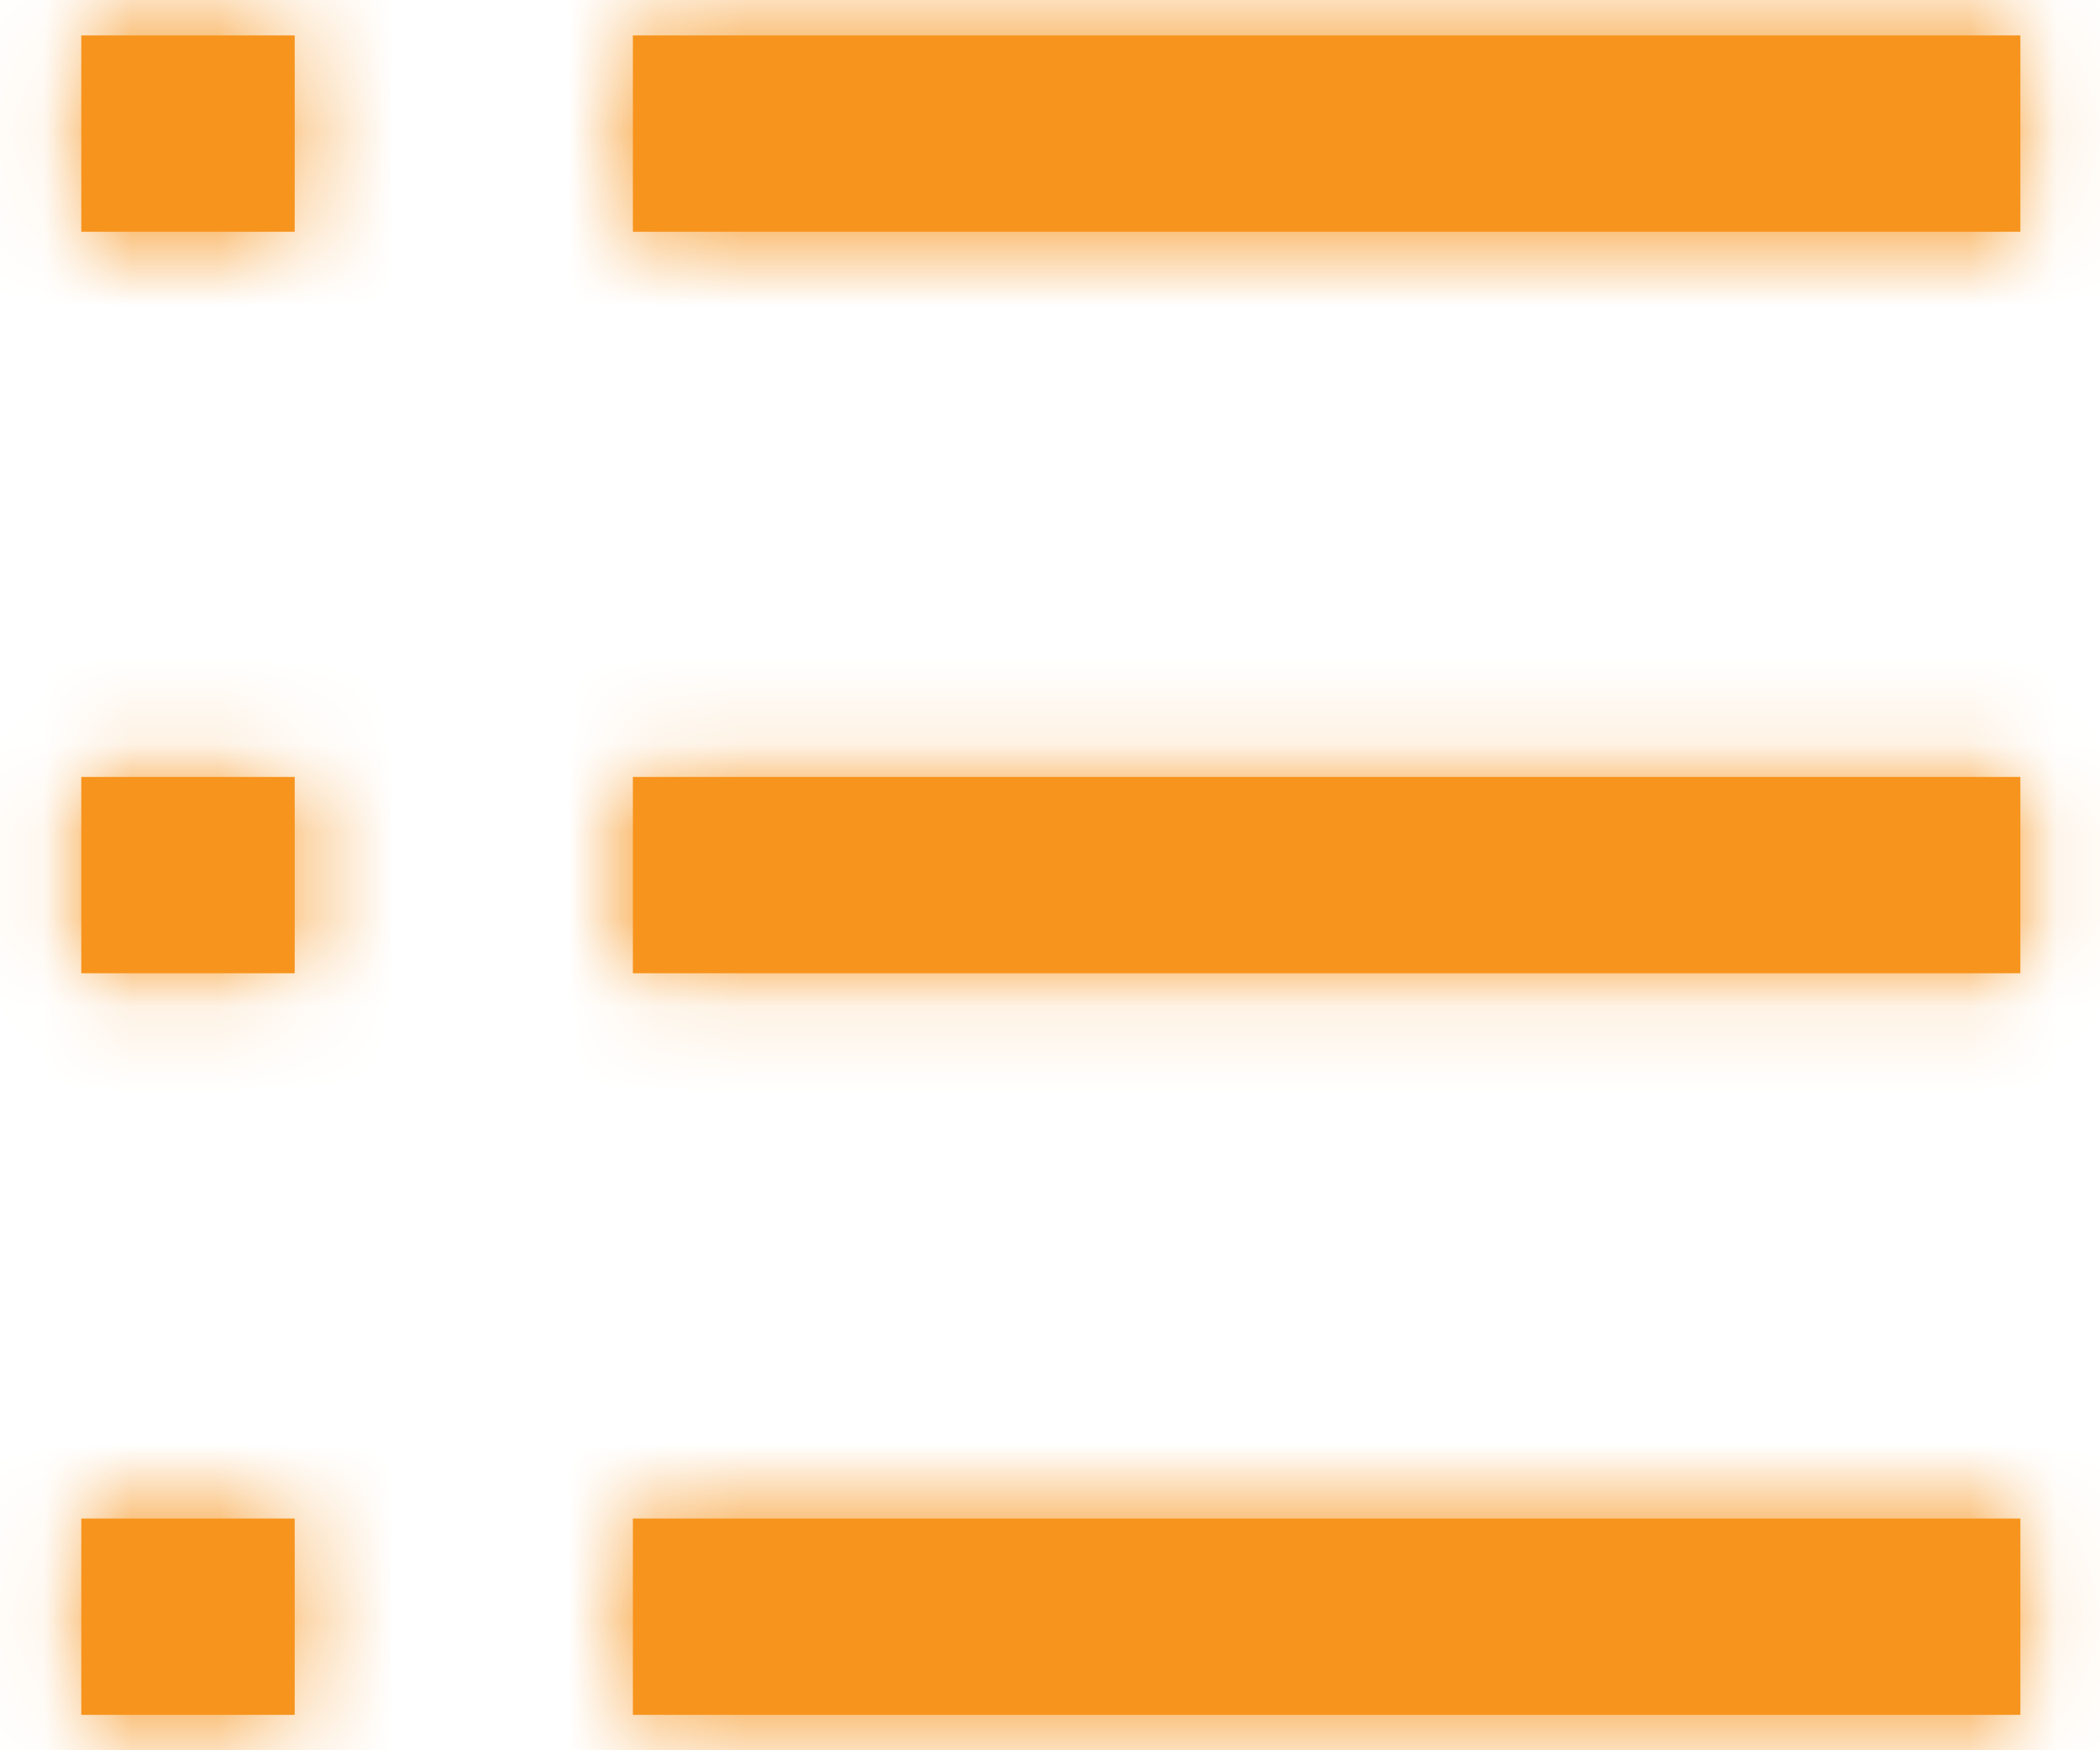
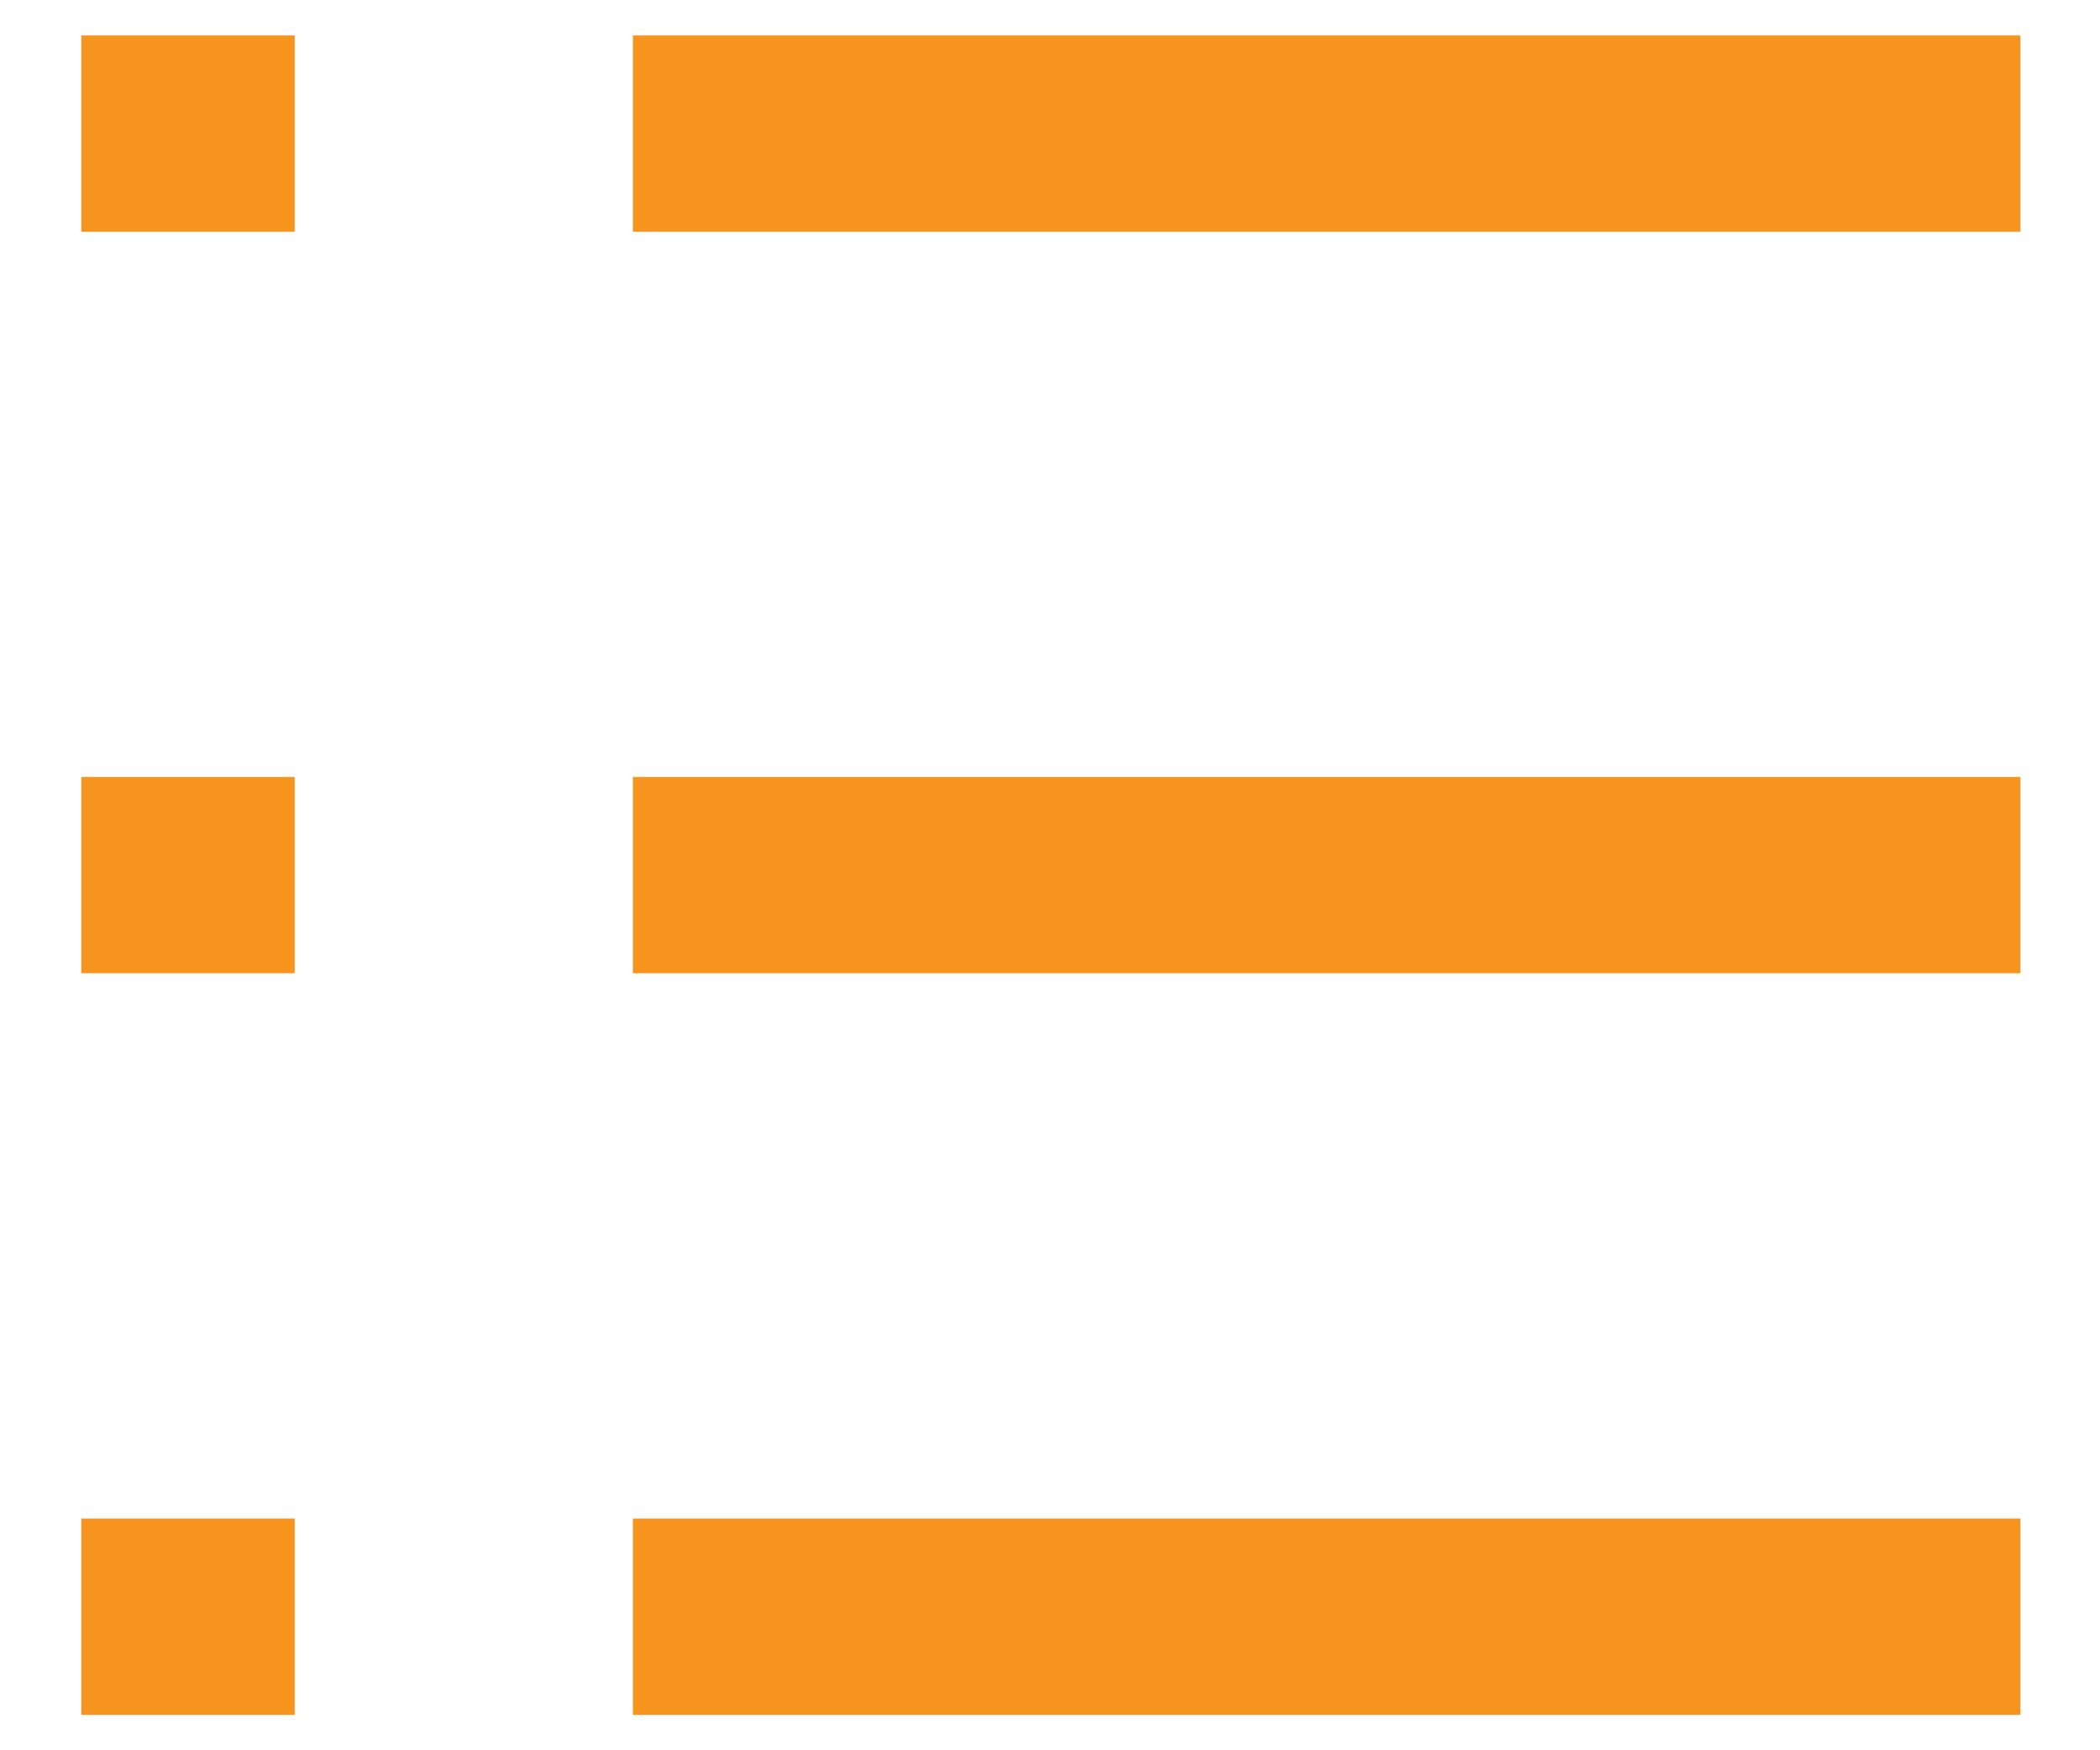
<svg xmlns="http://www.w3.org/2000/svg" width="24" height="20" viewBox="0 0 24 20" fill="none">
  <path fill-rule="evenodd" clip-rule="evenodd" d="M3.368 2.648H0.929V0.405H3.368V2.648ZM23.09 2.648H7.233V0.405H23.09V2.648ZM23.09 11.121H7.233V8.878H23.09V11.121ZM7.233 19.595H23.09V17.352H7.233V19.595ZM0.929 11.121H3.368V8.878H0.929V11.121ZM3.368 19.595H0.929V17.352H3.368V19.595Z" fill="#F7941D" />
  <mask id="mask0_2131_5439" style="mask-type:luminance" maskUnits="userSpaceOnUse" x="0" y="0" width="24" height="20">
-     <path fill-rule="evenodd" clip-rule="evenodd" d="M3.368 2.648H0.929V0.405H3.368V2.648ZM23.09 2.648H7.233V0.405H23.09V2.648ZM23.09 11.121H7.233V8.878H23.09V11.121ZM7.233 19.595H23.09V17.352H7.233V19.595ZM0.929 11.121H3.368V8.878H0.929V11.121ZM3.368 19.595H0.929V17.352H3.368V19.595Z" fill="white" />
-   </mask>
+     </mask>
  <g mask="url(#mask0_2131_5439)">
-     <rect x="-3.5" y="-5.5" width="31" height="31" fill="#F7941D" />
-   </g>
+     </g>
</svg>